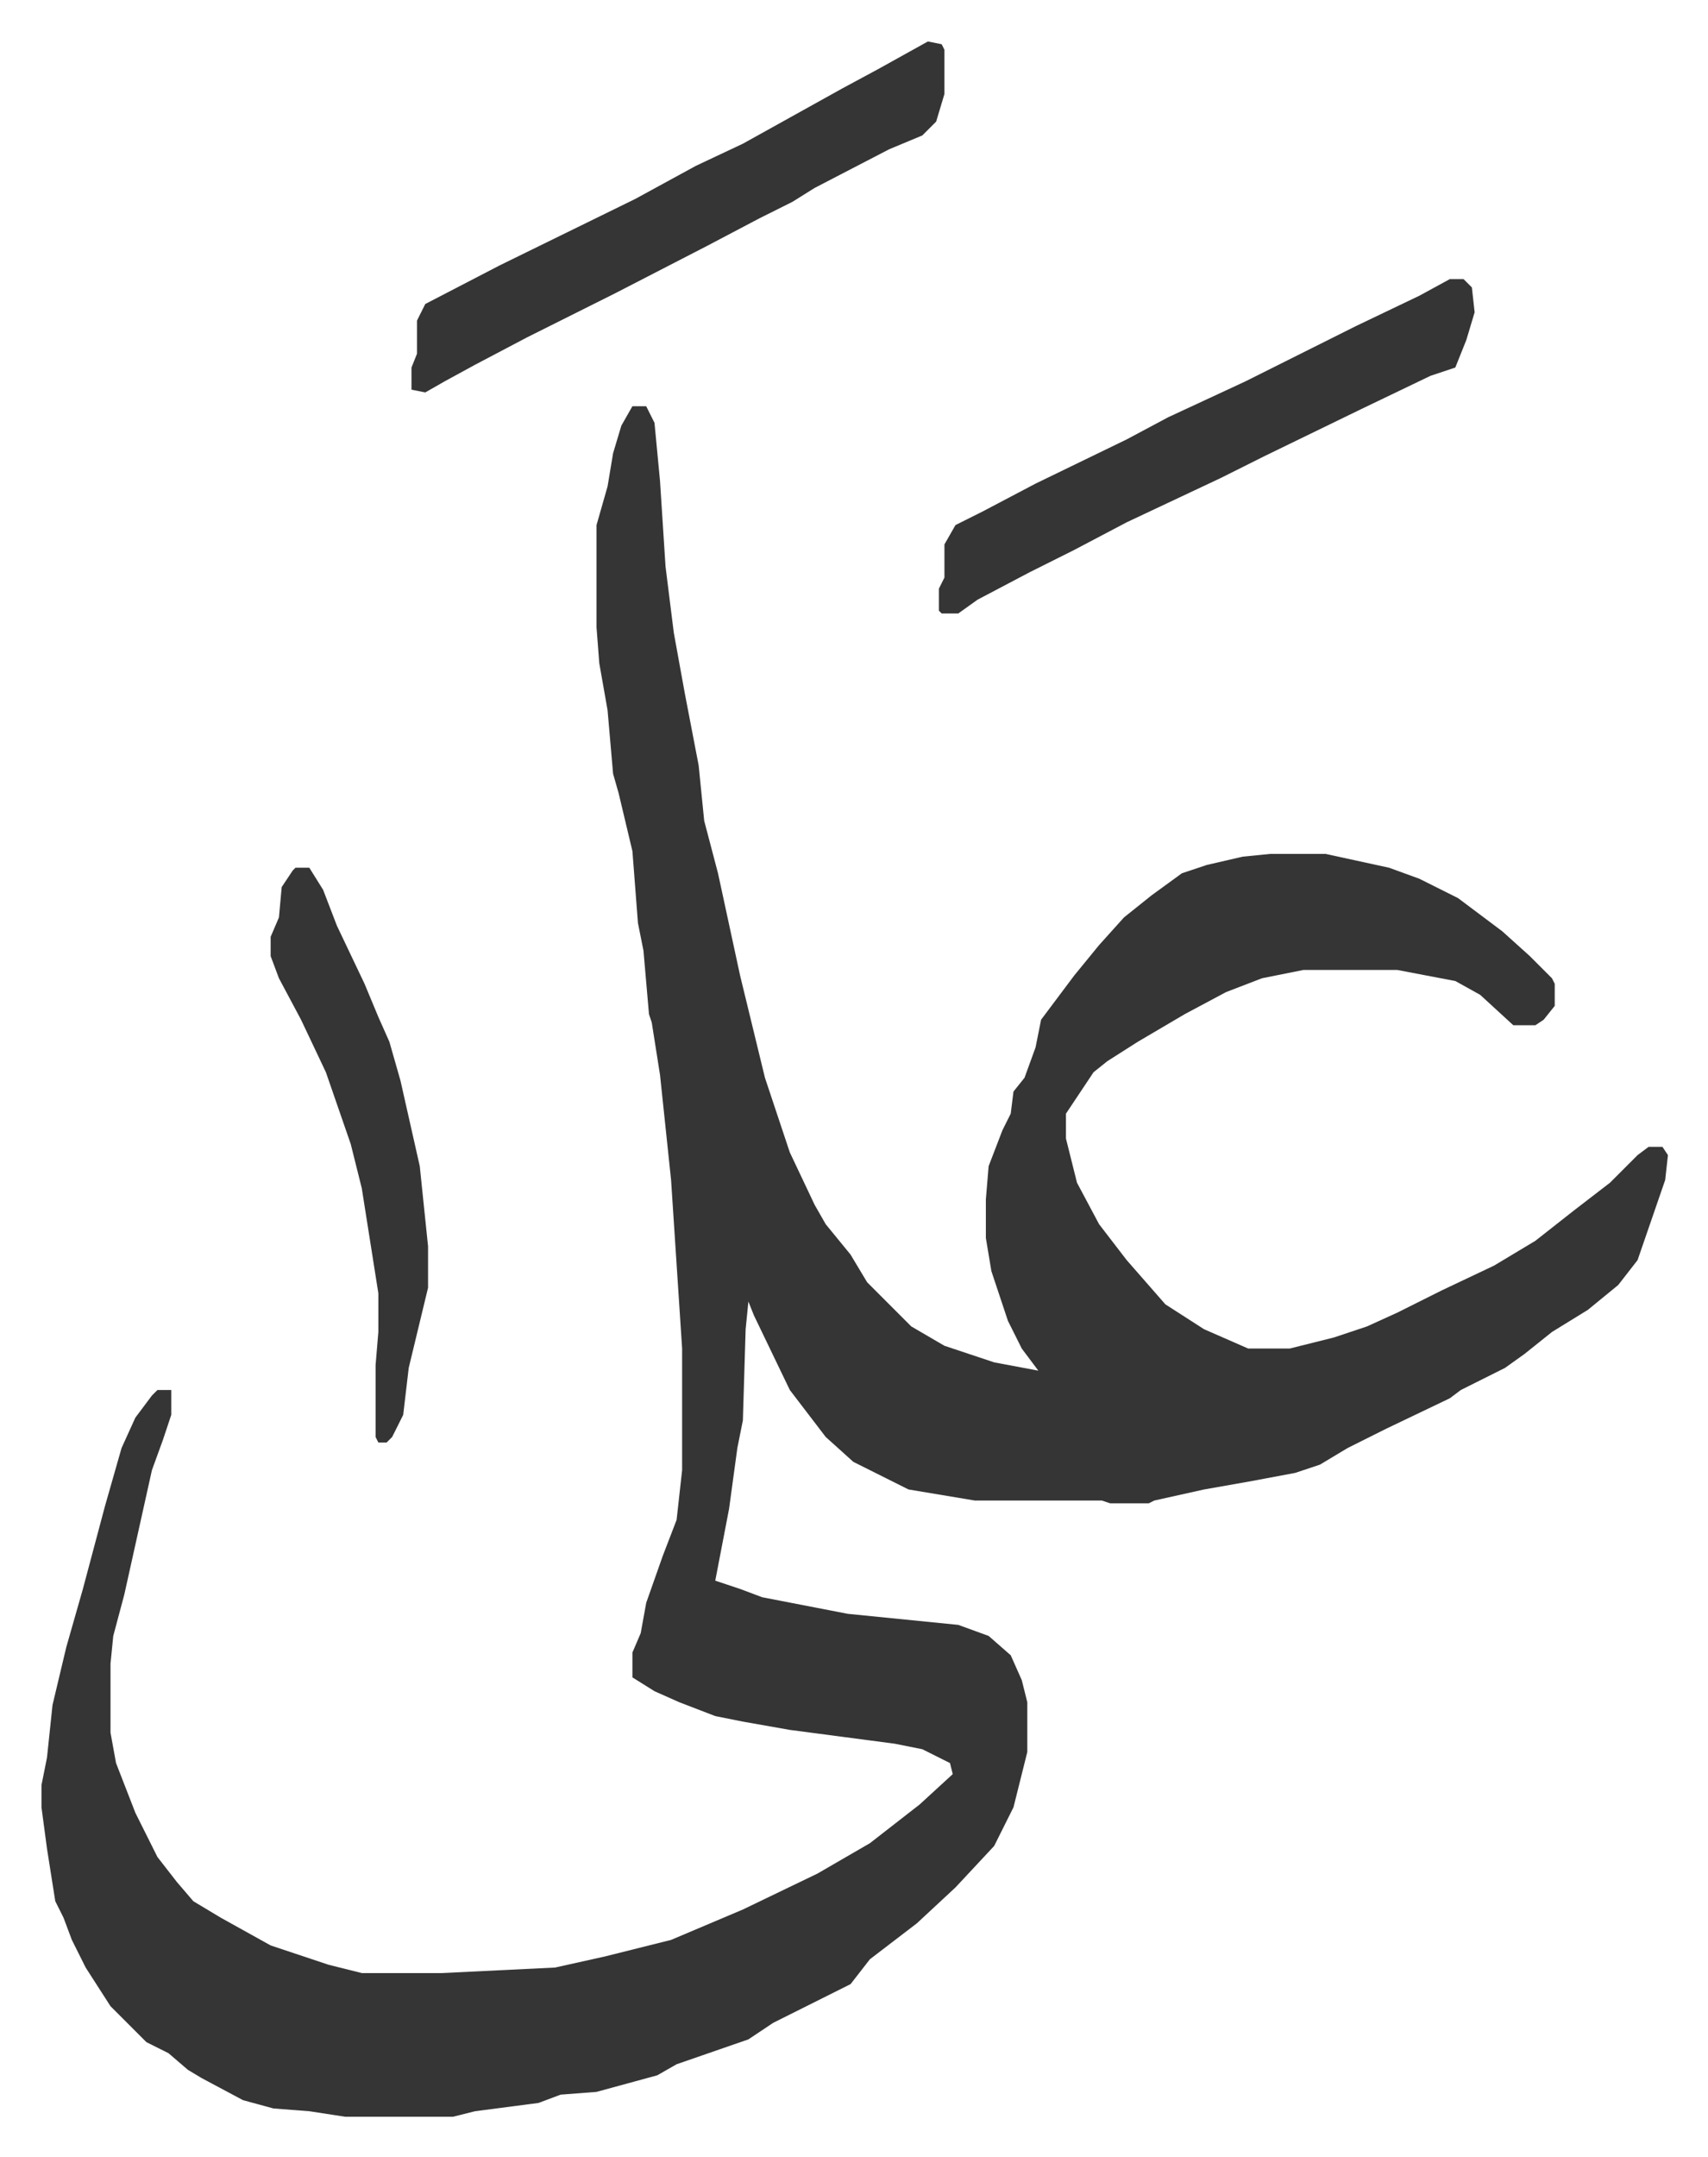
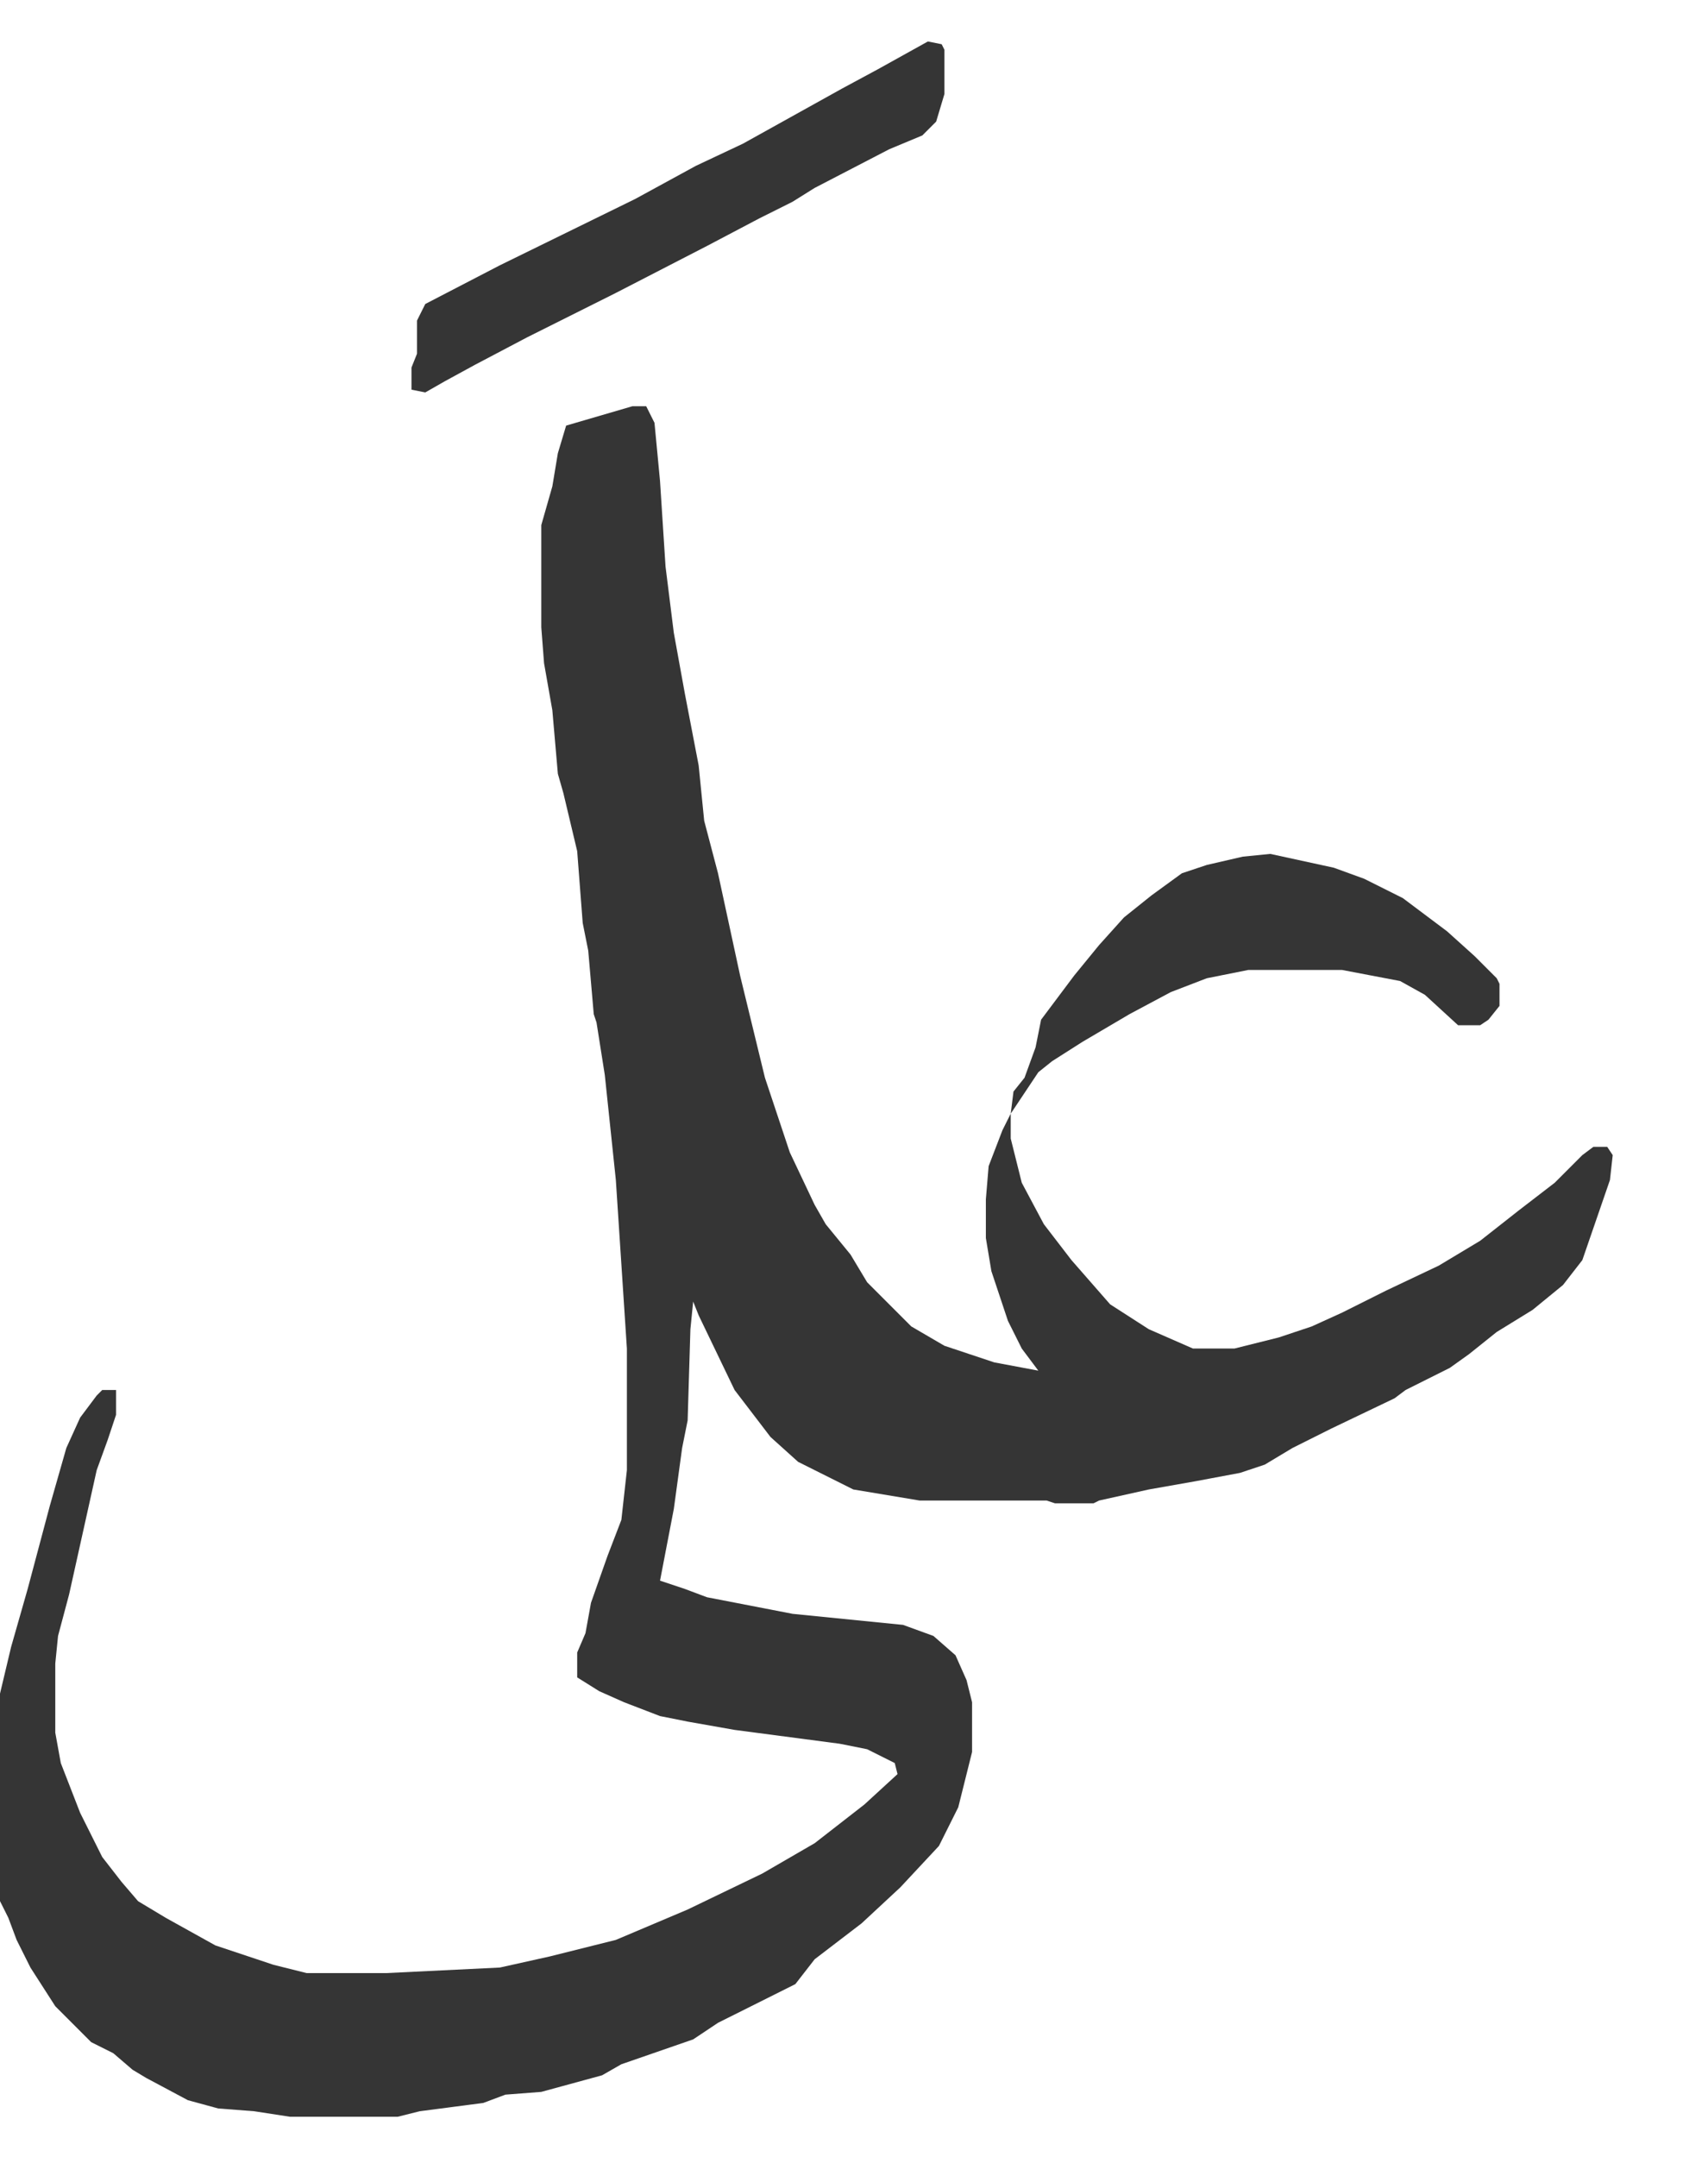
<svg xmlns="http://www.w3.org/2000/svg" role="img" viewBox="-15.01 362.99 618.52 780.52">
-   <path fill="#353535" id="rule_normal" d="M214 510h5l3 6 2 21 2 31 3 24 4 22 5 26 2 20 5 19 8 37 9 37 9 27 9 19 4 7 9 11 6 10 16 16 12 7 18 6 16 3-6-8-5-10-6-18-2-12v-14l1-12 5-13 3-6 1-8 4-5 4-11 2-10 12-16 9-11 9-10 10-8 11-8 9-3 13-3 10-1h20l23 5 11 4 14 7 16 12 10 9 8 8 1 2v8l-4 5-3 2h-8l-12-11-9-5-21-4h-34l-15 3-13 5-15 8-17 10-11 7-5 4-10 15v9l4 16 8 15 10 13 7 8 7 8 14 9 16 7h15l16-4 12-4 11-5 16-8 19-9 15-9 14-11 13-10 10-10 4-3h5l2 3-1 9-10 29-7 9-11 9-13 8-10 8-7 5-16 8-4 3-23 11-14 7-10 6-9 3-16 3-17 3-18 4-2 1h-14l-3-1h-46l-24-4-8-4-12-6-10-9-13-17-13-27-2-5-1 10-1 33-2 10-3 22-5 26 9 3 8 3 31 6 40 4 11 4 8 7 4 9 2 8v18l-5 20-7 14-14 15-14 13-17 13-7 9-16 8-12 6-9 6-26 9-7 4-22 6-13 1-8 3-23 3-8 2h-39l-13-2-13-1-11-3-15-8-5-3-7-6-8-4-13-13-9-14-5-10-3-8-3-6-3-19-2-15v-8l2-10 2-19 5-21 6-21 8-30 6-21 5-11 6-8 2-2h5v9l-3 9-4 11-6 27-4 18-4 15-1 10v25l2 11 7 18 8 16 7 9 6 7 10 6 18 10 12 4 9 3 12 3h29l41-2 18-4 24-6 26-11 27-13 19-11 18-14 12-11-1-4-10-5-10-2-38-5-17-3-10-2-13-5-9-4-8-5v-9l3-7 2-11 6-17 5-13 2-18v-44l-4-61-4-38-3-19-1-3-2-23-2-10-2-26-5-21-2-7-2-23-3-17-1-13v-37l4-14 2-12 3-10zm107-132l5 1 1 2v16l-3 10-5 5-12 5-27 14-8 5-12 6-19 10-33 17-32 16-19 10-11 6-7 4-5-1v-8l2-5v-12l3-6 27-14 49-24 22-12 17-8 18-10 18-10 13-7z" />
-   <path fill="#353535" id="rule_normal" d="M510 464h5l3 3 1 9-3 10-4 10-9 3-25 12-35 17-16 8-34 16-19 10-16 8-19 10-7 5h-6l-1-1v-8l2-4v-12l4-7 10-5 19-10 33-16 15-8 28-13 40-20 23-11zM92 677h5l5 8 5 13 10 21 5 12 4 9 4 14 7 31 3 29v15l-7 29-2 17-4 8-2 2h-3l-1-2v-26l1-12v-14l-6-38-4-16-9-26-9-19-8-15-3-8v-7l3-7 1-11 4-6z" />
+   <path fill="#353535" id="rule_normal" d="M214 510h5l3 6 2 21 2 31 3 24 4 22 5 26 2 20 5 19 8 37 9 37 9 27 9 19 4 7 9 11 6 10 16 16 12 7 18 6 16 3-6-8-5-10-6-18-2-12v-14l1-12 5-13 3-6 1-8 4-5 4-11 2-10 12-16 9-11 9-10 10-8 11-8 9-3 13-3 10-1l23 5 11 4 14 7 16 12 10 9 8 8 1 2v8l-4 5-3 2h-8l-12-11-9-5-21-4h-34l-15 3-13 5-15 8-17 10-11 7-5 4-10 15v9l4 16 8 15 10 13 7 8 7 8 14 9 16 7h15l16-4 12-4 11-5 16-8 19-9 15-9 14-11 13-10 10-10 4-3h5l2 3-1 9-10 29-7 9-11 9-13 8-10 8-7 5-16 8-4 3-23 11-14 7-10 6-9 3-16 3-17 3-18 4-2 1h-14l-3-1h-46l-24-4-8-4-12-6-10-9-13-17-13-27-2-5-1 10-1 33-2 10-3 22-5 26 9 3 8 3 31 6 40 4 11 4 8 7 4 9 2 8v18l-5 20-7 14-14 15-14 13-17 13-7 9-16 8-12 6-9 6-26 9-7 4-22 6-13 1-8 3-23 3-8 2h-39l-13-2-13-1-11-3-15-8-5-3-7-6-8-4-13-13-9-14-5-10-3-8-3-6-3-19-2-15v-8l2-10 2-19 5-21 6-21 8-30 6-21 5-11 6-8 2-2h5v9l-3 9-4 11-6 27-4 18-4 15-1 10v25l2 11 7 18 8 16 7 9 6 7 10 6 18 10 12 4 9 3 12 3h29l41-2 18-4 24-6 26-11 27-13 19-11 18-14 12-11-1-4-10-5-10-2-38-5-17-3-10-2-13-5-9-4-8-5v-9l3-7 2-11 6-17 5-13 2-18v-44l-4-61-4-38-3-19-1-3-2-23-2-10-2-26-5-21-2-7-2-23-3-17-1-13v-37l4-14 2-12 3-10zm107-132l5 1 1 2v16l-3 10-5 5-12 5-27 14-8 5-12 6-19 10-33 17-32 16-19 10-11 6-7 4-5-1v-8l2-5v-12l3-6 27-14 49-24 22-12 17-8 18-10 18-10 13-7z" />
</svg>